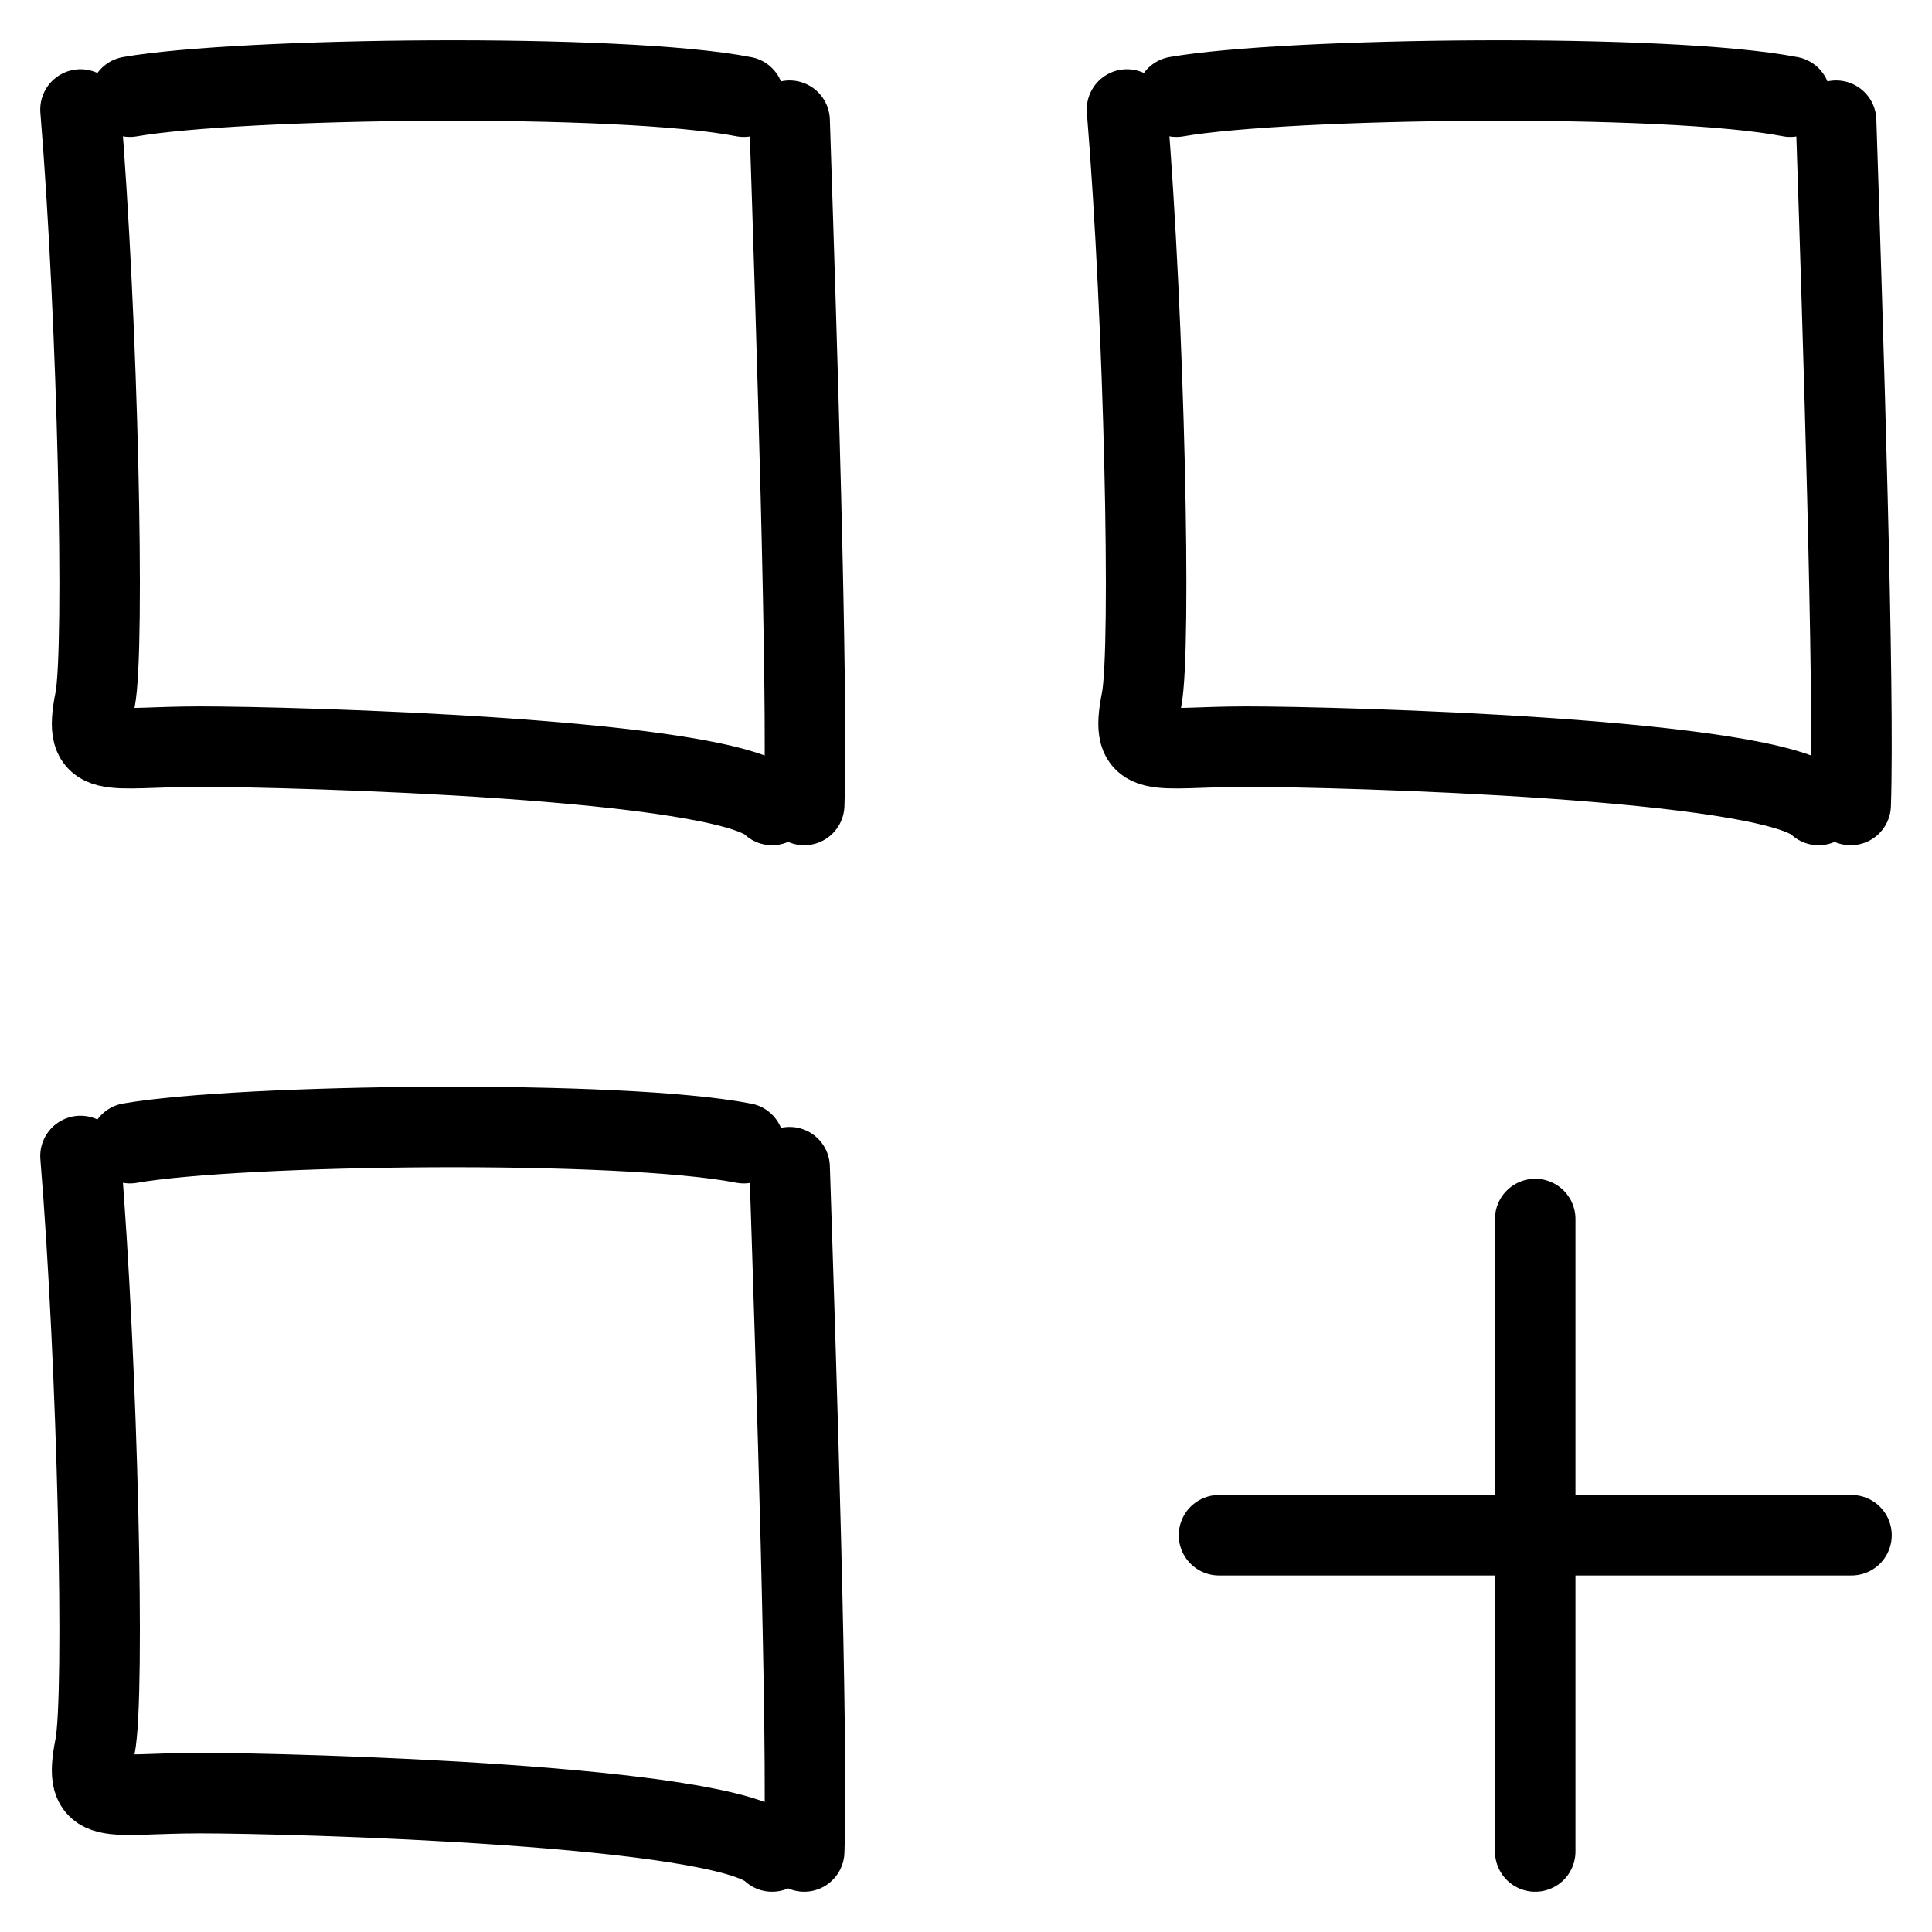
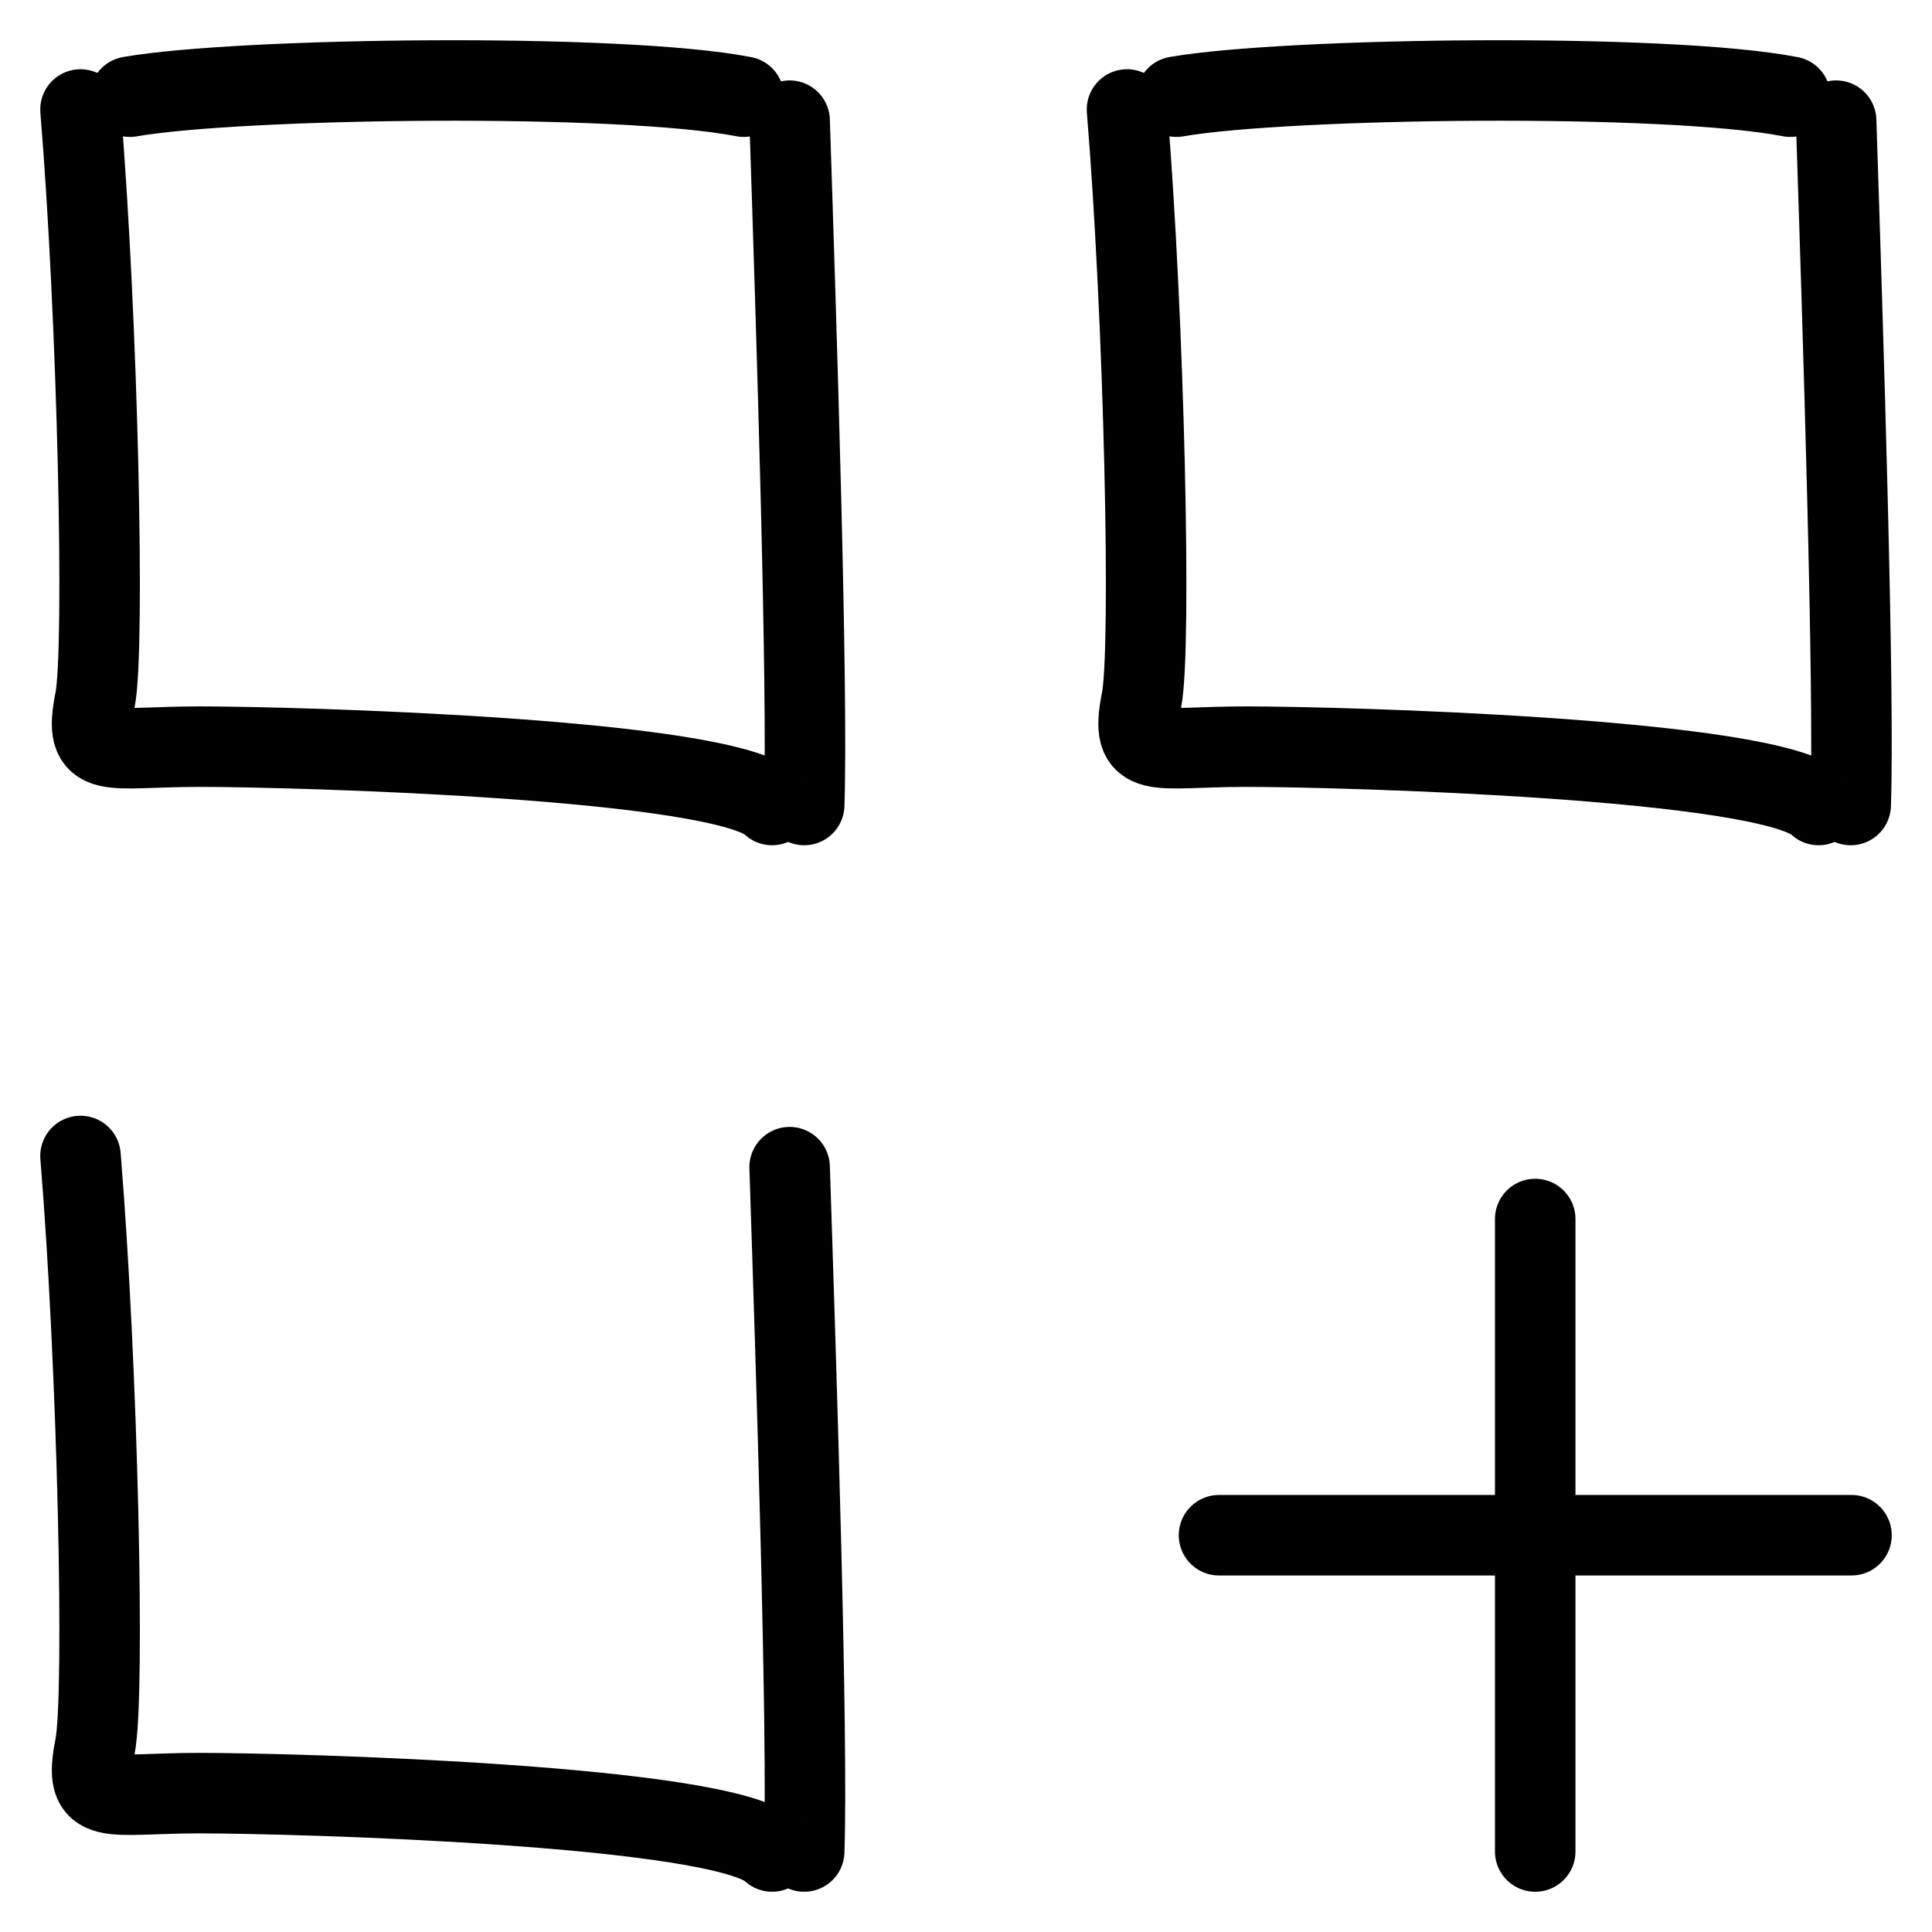
<svg xmlns="http://www.w3.org/2000/svg" width="24" height="24" viewBox="0 0 24 24" fill="none">
-   <path d="M15.143 19.071H19.071M19.071 19.071H23M19.071 19.071V23M19.071 19.071V15.143M9.239 1.201C7.722 0.904 2.98 0.963 1.614 1.201M9.809 1.499C9.893 4.047 10.039 8.586 9.99 10M9.591 10C9.013 9.42 3.637 9.275 2.481 9.275C1.325 9.275 1.028 9.46 1.181 8.694C1.306 8.065 1.215 3.979 1 1.36M22.239 1.201C20.721 0.904 15.98 0.963 14.614 1.201M22.809 1.499C22.893 4.047 23.039 8.586 22.99 10M22.591 10C22.013 9.42 16.637 9.275 15.481 9.275C14.325 9.275 14.028 9.46 14.181 8.694C14.306 8.065 14.215 3.979 14 1.36M9.239 14.201C7.722 13.904 2.98 13.963 1.614 14.201M9.809 14.499C9.893 17.047 10.039 21.586 9.99 23M9.591 23C9.013 22.42 3.637 22.275 2.481 22.275C1.325 22.275 1.028 22.46 1.181 21.694C1.306 21.065 1.215 16.979 1 14.36" stroke="black" stroke-linecap="round" />
+   <path d="M15.143 19.071H19.071M19.071 19.071H23M19.071 19.071V23M19.071 19.071V15.143M9.239 1.201C7.722 0.904 2.98 0.963 1.614 1.201M9.809 1.499C9.893 4.047 10.039 8.586 9.99 10M9.591 10C9.013 9.42 3.637 9.275 2.481 9.275C1.325 9.275 1.028 9.46 1.181 8.694C1.306 8.065 1.215 3.979 1 1.36M22.239 1.201C20.721 0.904 15.98 0.963 14.614 1.201M22.809 1.499C22.893 4.047 23.039 8.586 22.99 10M22.591 10C22.013 9.42 16.637 9.275 15.481 9.275C14.325 9.275 14.028 9.46 14.181 8.694C14.306 8.065 14.215 3.979 14 1.36M9.239 14.201M9.809 14.499C9.893 17.047 10.039 21.586 9.99 23M9.591 23C9.013 22.42 3.637 22.275 2.481 22.275C1.325 22.275 1.028 22.46 1.181 21.694C1.306 21.065 1.215 16.979 1 14.36" stroke="black" stroke-linecap="round" />
</svg>